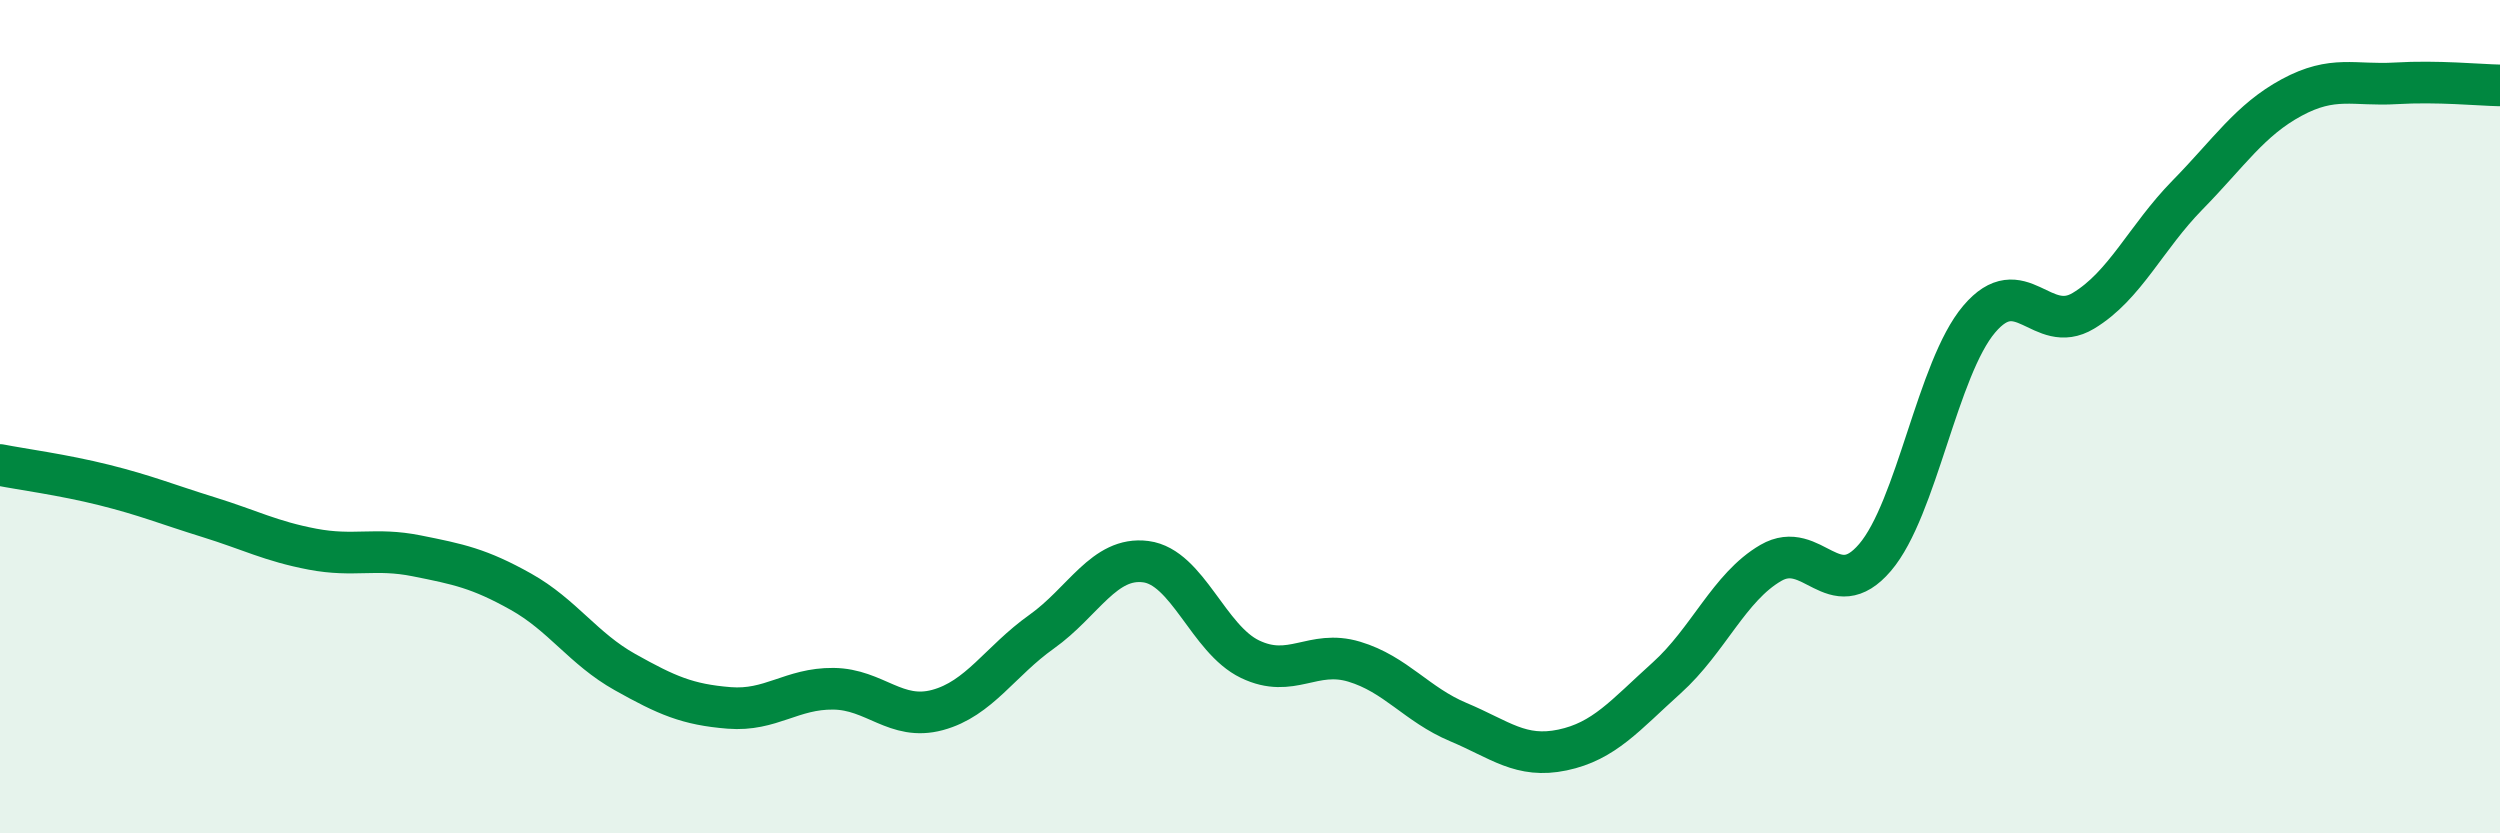
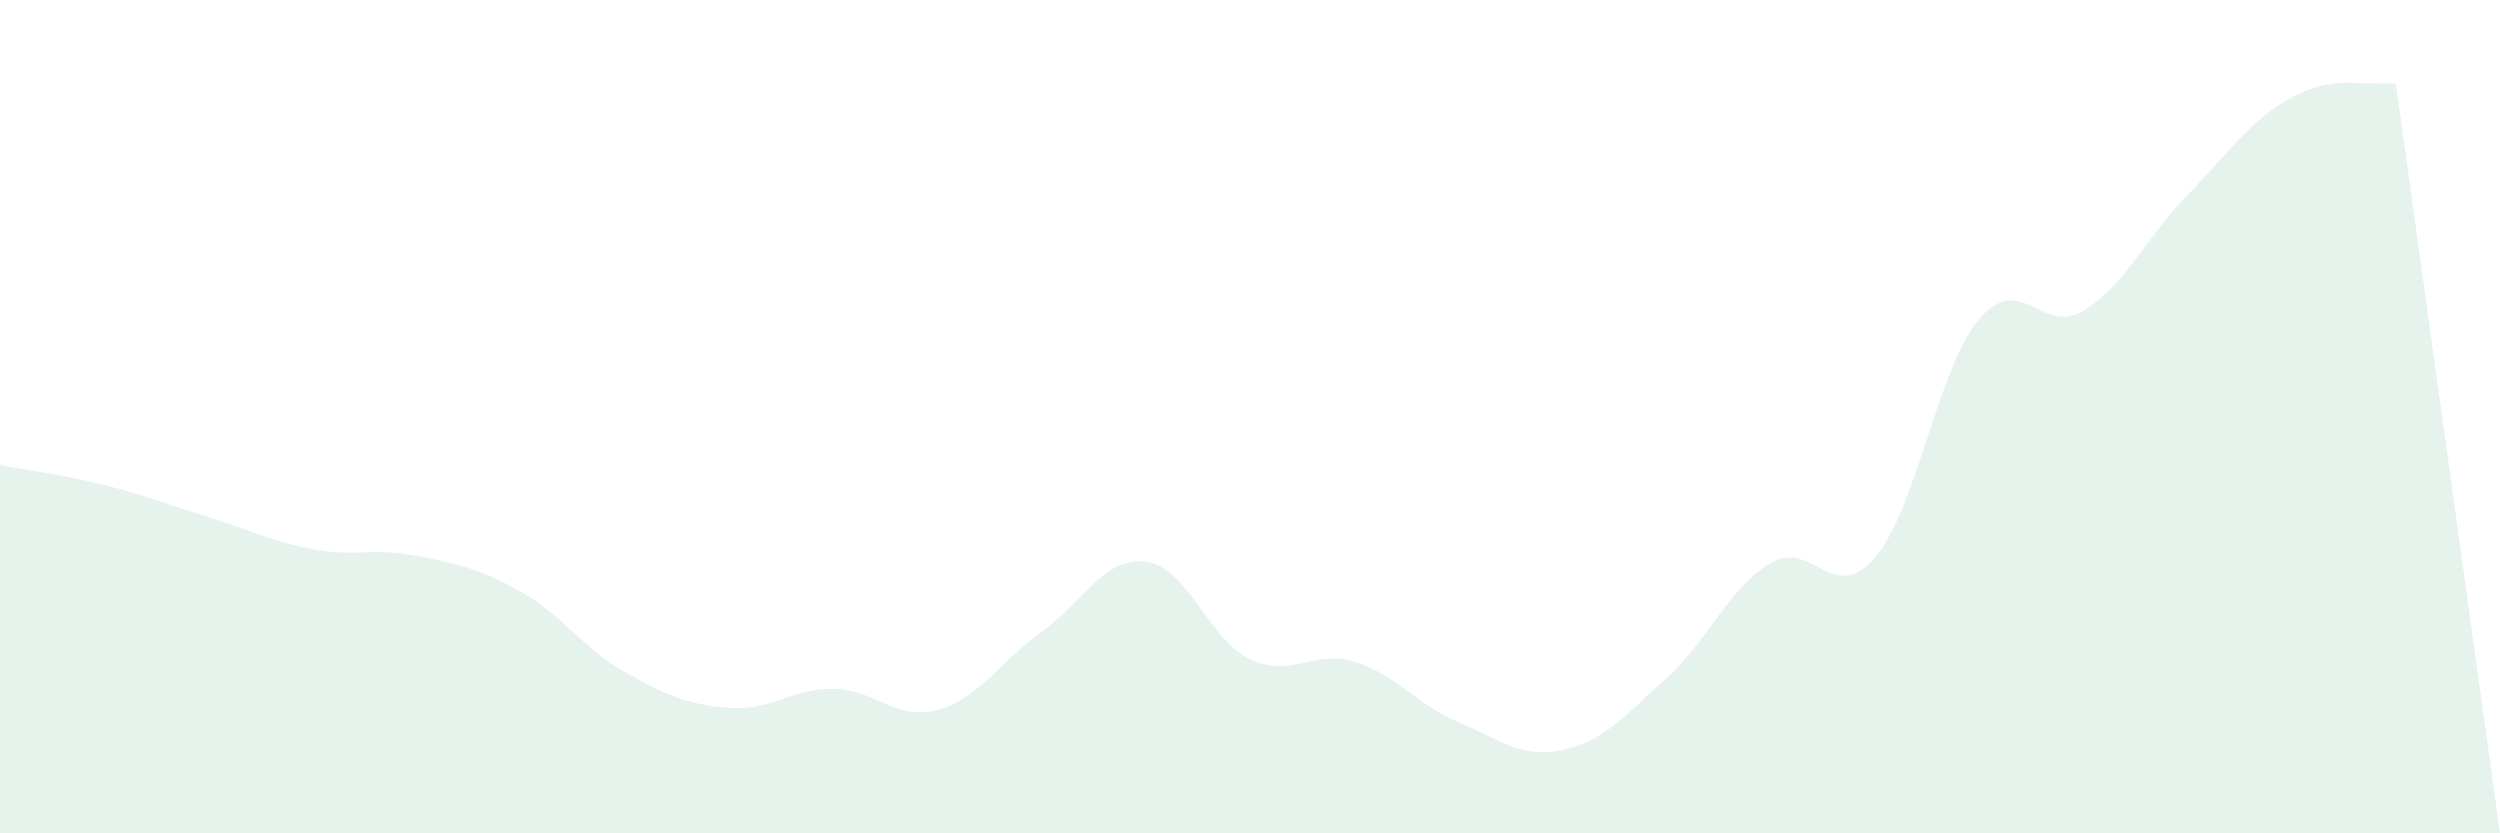
<svg xmlns="http://www.w3.org/2000/svg" width="60" height="20" viewBox="0 0 60 20">
-   <path d="M 0,11.16 C 0.5,11.26 1.5,11.39 2.5,11.64 C 3.5,11.89 4,12.1 5,12.41 C 6,12.72 6.5,12.99 7.5,13.18 C 8.5,13.37 9,13.14 10,13.34 C 11,13.54 11.5,13.64 12.5,14.2 C 13.5,14.76 14,15.57 15,16.13 C 16,16.69 16.5,16.91 17.5,16.99 C 18.5,17.07 19,16.52 20,16.53 C 21,16.54 21.5,17.31 22.5,17.04 C 23.5,16.77 24,15.87 25,15.16 C 26,14.45 26.5,13.35 27.5,13.48 C 28.5,13.61 29,15.34 30,15.82 C 31,16.3 31.5,15.58 32.5,15.88 C 33.5,16.18 34,16.91 35,17.33 C 36,17.75 36.5,18.21 37.5,18 C 38.5,17.79 39,17.17 40,16.27 C 41,15.37 41.5,14.09 42.5,13.51 C 43.5,12.93 44,14.55 45,13.38 C 46,12.21 46.5,8.84 47.5,7.66 C 48.5,6.48 49,8.06 50,7.46 C 51,6.86 51.5,5.7 52.5,4.68 C 53.5,3.66 54,2.88 55,2.34 C 56,1.8 56.5,2.06 57.5,2 C 58.5,1.94 59.5,2.04 60,2.05L60 20L0 20Z" fill="#008740" opacity="0.1" stroke-linecap="round" stroke-linejoin="round" />
-   <path d="M 0,11.16 C 0.5,11.26 1.5,11.39 2.5,11.64 C 3.5,11.89 4,12.1 5,12.41 C 6,12.72 6.5,12.99 7.5,13.18 C 8.5,13.37 9,13.14 10,13.34 C 11,13.54 11.5,13.64 12.5,14.2 C 13.5,14.76 14,15.57 15,16.13 C 16,16.69 16.5,16.91 17.5,16.99 C 18.5,17.07 19,16.52 20,16.53 C 21,16.54 21.5,17.31 22.5,17.04 C 23.5,16.77 24,15.87 25,15.16 C 26,14.45 26.5,13.35 27.5,13.48 C 28.5,13.61 29,15.34 30,15.82 C 31,16.3 31.5,15.58 32.5,15.88 C 33.5,16.18 34,16.91 35,17.33 C 36,17.75 36.5,18.21 37.5,18 C 38.5,17.79 39,17.17 40,16.27 C 41,15.37 41.5,14.09 42.5,13.51 C 43.5,12.93 44,14.55 45,13.38 C 46,12.21 46.5,8.84 47.5,7.66 C 48.5,6.48 49,8.06 50,7.46 C 51,6.86 51.5,5.7 52.5,4.68 C 53.5,3.66 54,2.88 55,2.34 C 56,1.8 56.5,2.06 57.5,2 C 58.5,1.94 59.5,2.04 60,2.05" stroke="#008740" stroke-width="1" fill="none" stroke-linecap="round" stroke-linejoin="round" />
+   <path d="M 0,11.16 C 0.5,11.26 1.5,11.39 2.5,11.64 C 3.5,11.89 4,12.1 5,12.41 C 6,12.72 6.5,12.99 7.5,13.18 C 8.5,13.37 9,13.14 10,13.34 C 11,13.54 11.5,13.64 12.5,14.2 C 13.5,14.76 14,15.57 15,16.13 C 16,16.69 16.5,16.91 17.5,16.99 C 18.5,17.07 19,16.52 20,16.53 C 21,16.54 21.5,17.31 22.5,17.04 C 23.5,16.77 24,15.87 25,15.16 C 26,14.45 26.5,13.35 27.5,13.48 C 28.5,13.61 29,15.34 30,15.82 C 31,16.3 31.5,15.58 32.5,15.88 C 33.5,16.18 34,16.91 35,17.33 C 36,17.75 36.5,18.21 37.5,18 C 38.5,17.79 39,17.17 40,16.27 C 41,15.37 41.5,14.09 42.5,13.51 C 43.5,12.93 44,14.55 45,13.38 C 46,12.21 46.5,8.84 47.5,7.66 C 48.5,6.48 49,8.06 50,7.46 C 51,6.86 51.5,5.7 52.5,4.68 C 53.5,3.66 54,2.88 55,2.34 C 56,1.8 56.5,2.06 57.5,2 L60 20L0 20Z" fill="#008740" opacity="0.1" stroke-linecap="round" stroke-linejoin="round" />
</svg>